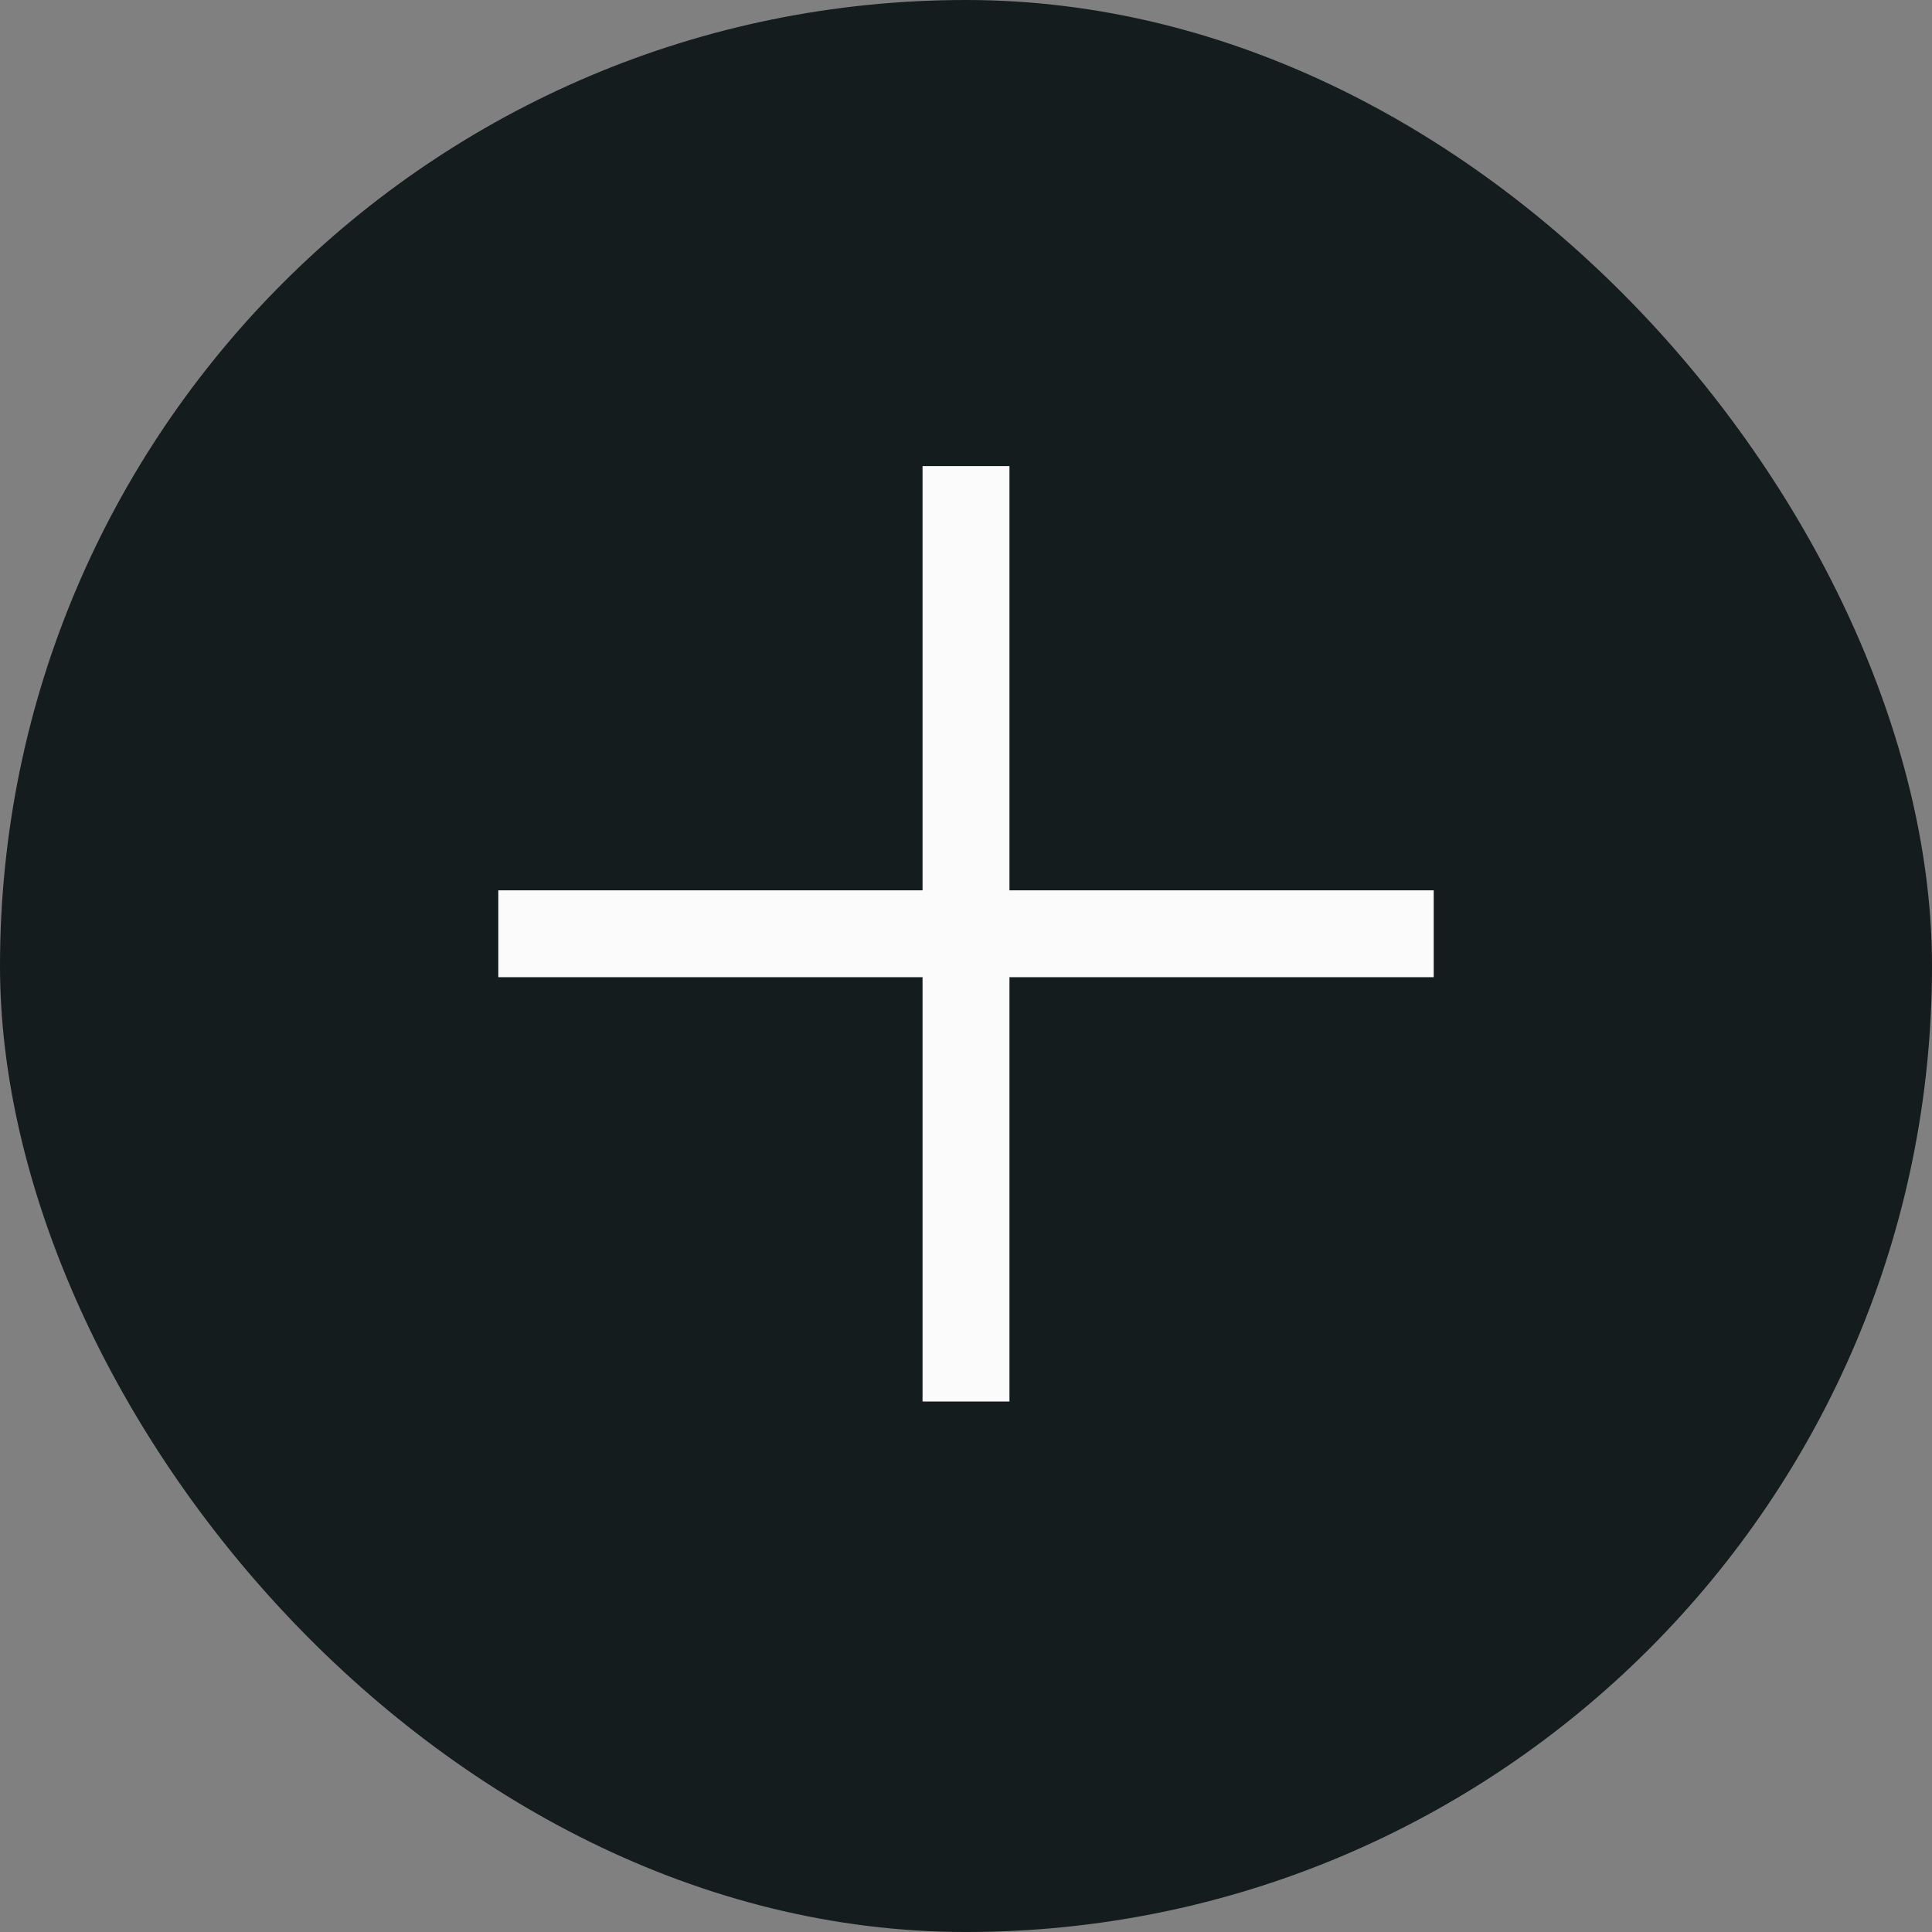
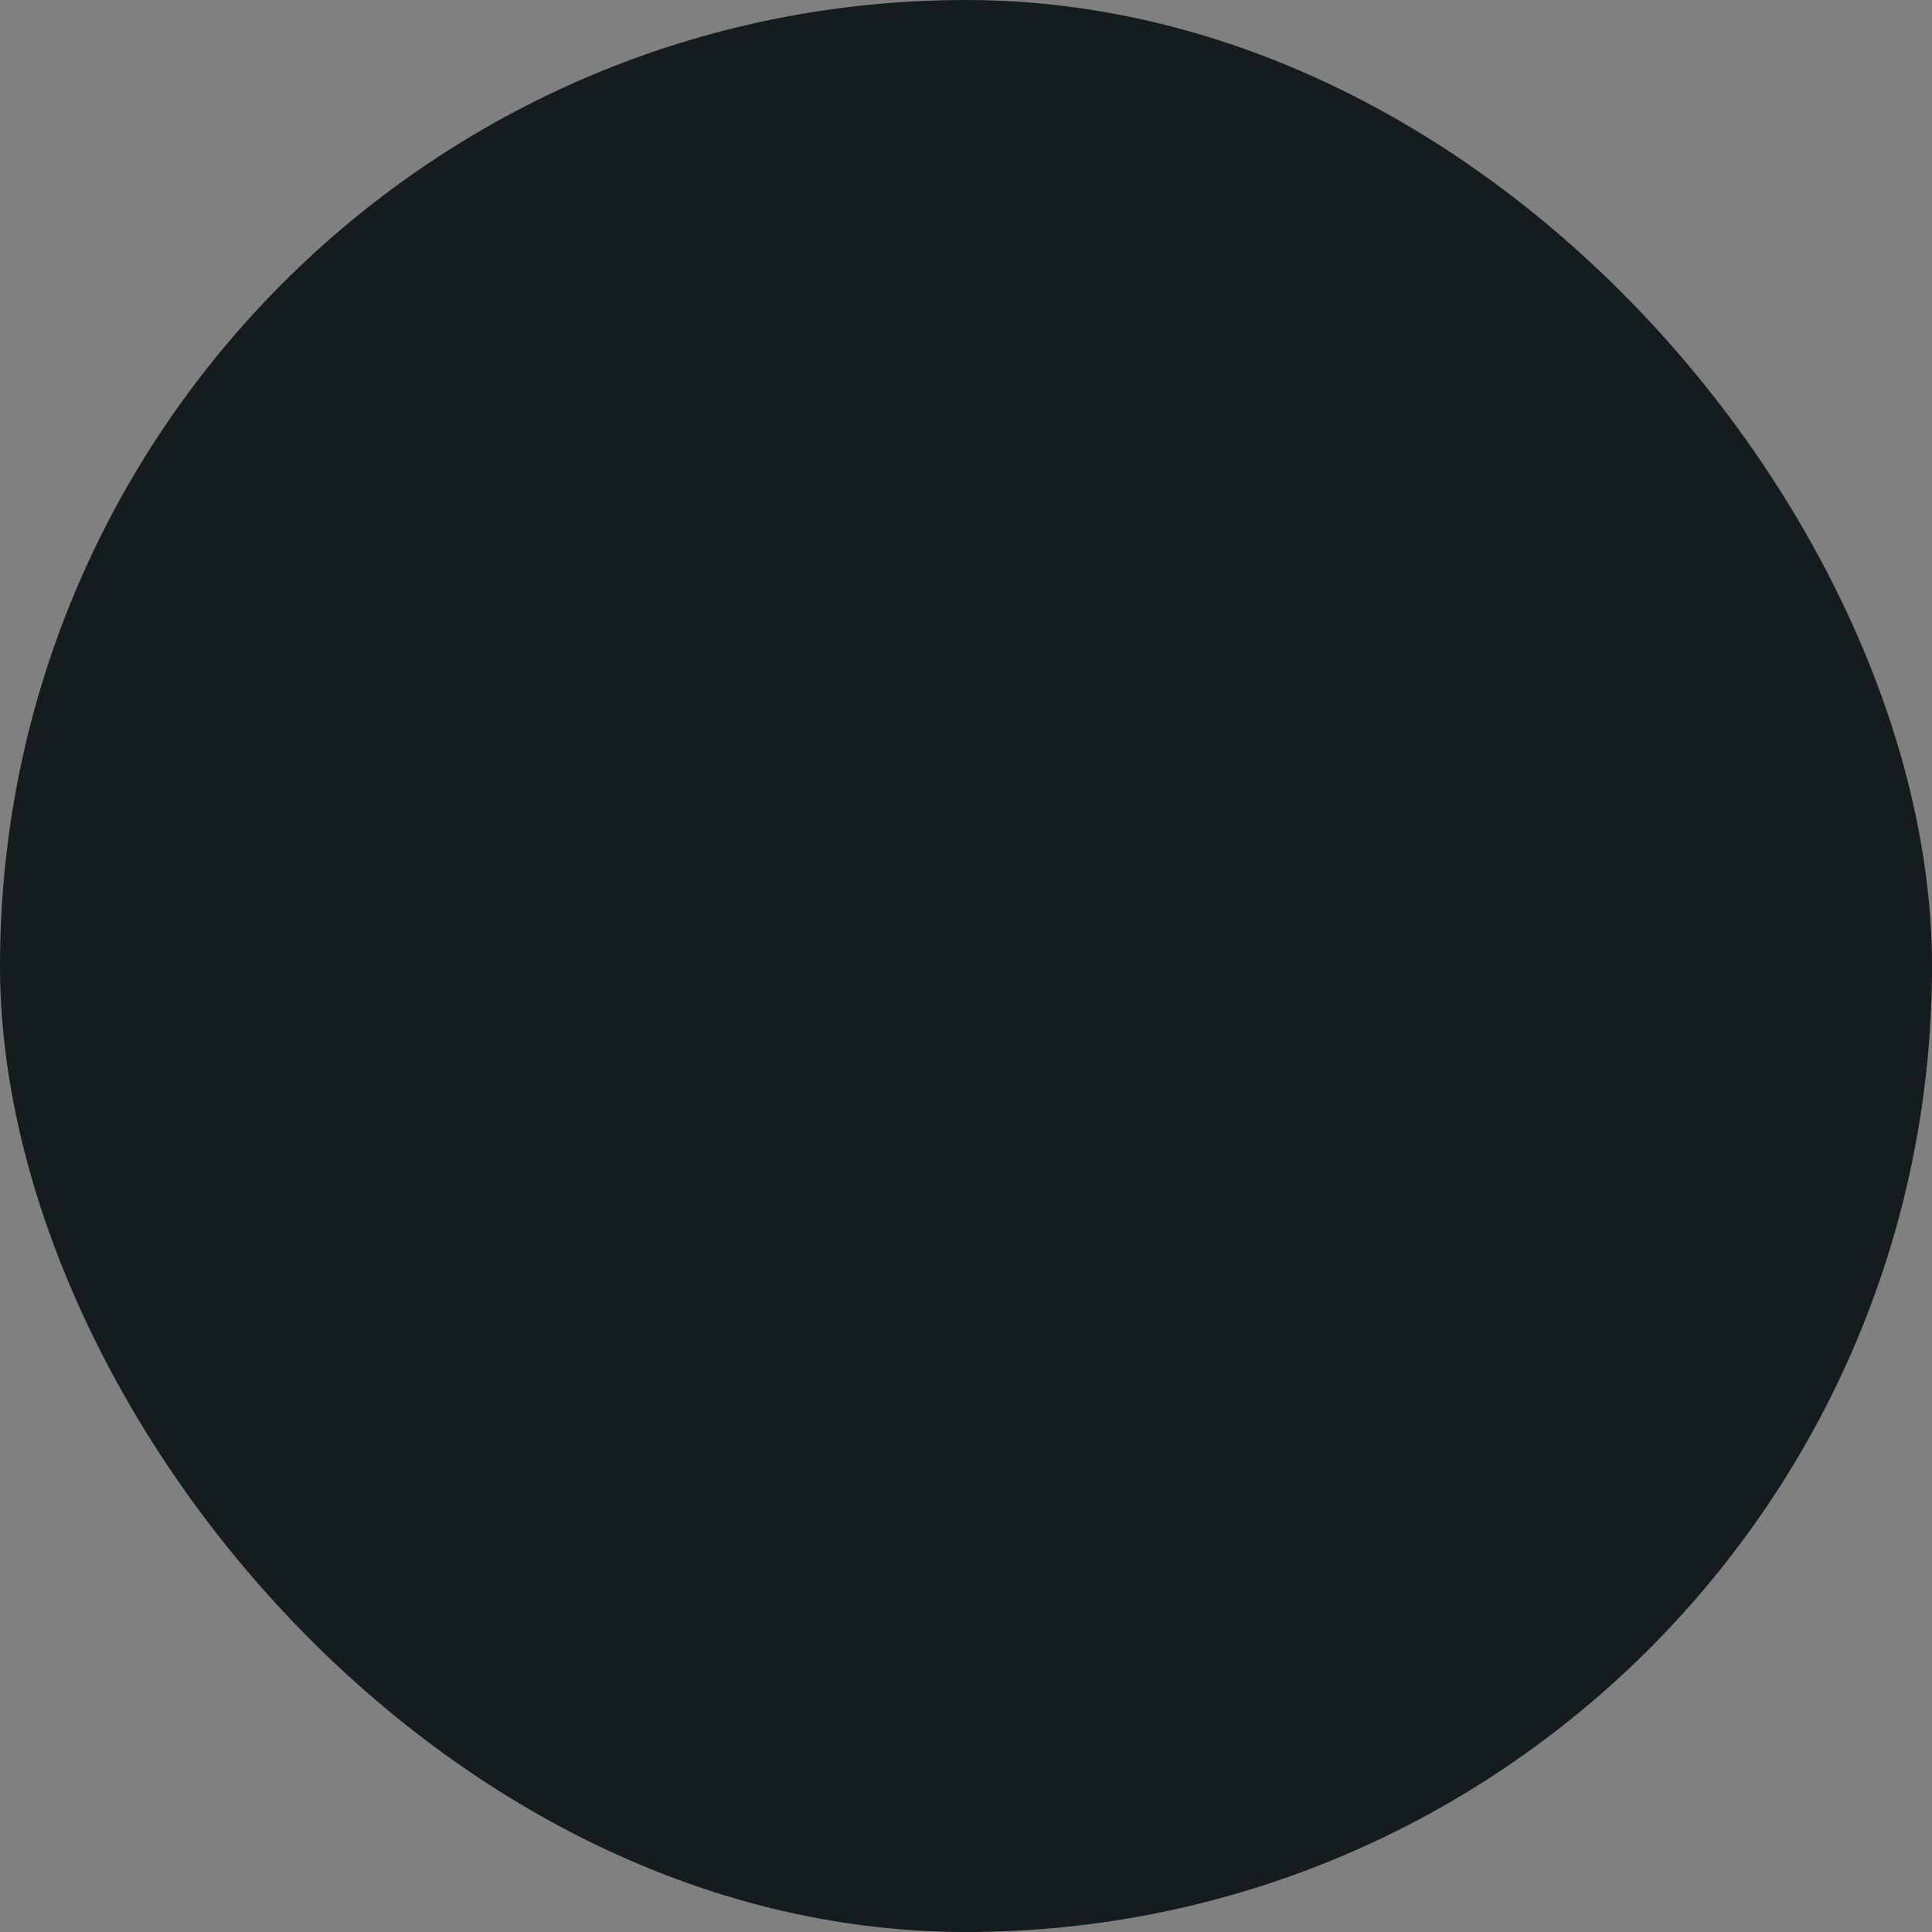
<svg xmlns="http://www.w3.org/2000/svg" width="24" height="24" viewBox="0 0 24 24" fill="none">
  <rect x="0" y="0" width="24" height="24" fill="#808080" stroke="none" />
  <rect width="24" height="24" rx="12" fill="#141C1E" />
-   <path d="M17.935 12.264L17.935 10.935L12.665 10.935L12.665 5.665H11.335L11.335 10.935L6.065 10.935L6.065 12.264L11.335 12.264L11.335 17.535H12.665L12.665 12.264L17.935 12.264Z" fill="#FBFBFB" stroke="#141C1E" stroke-width="0.25" />
</svg>